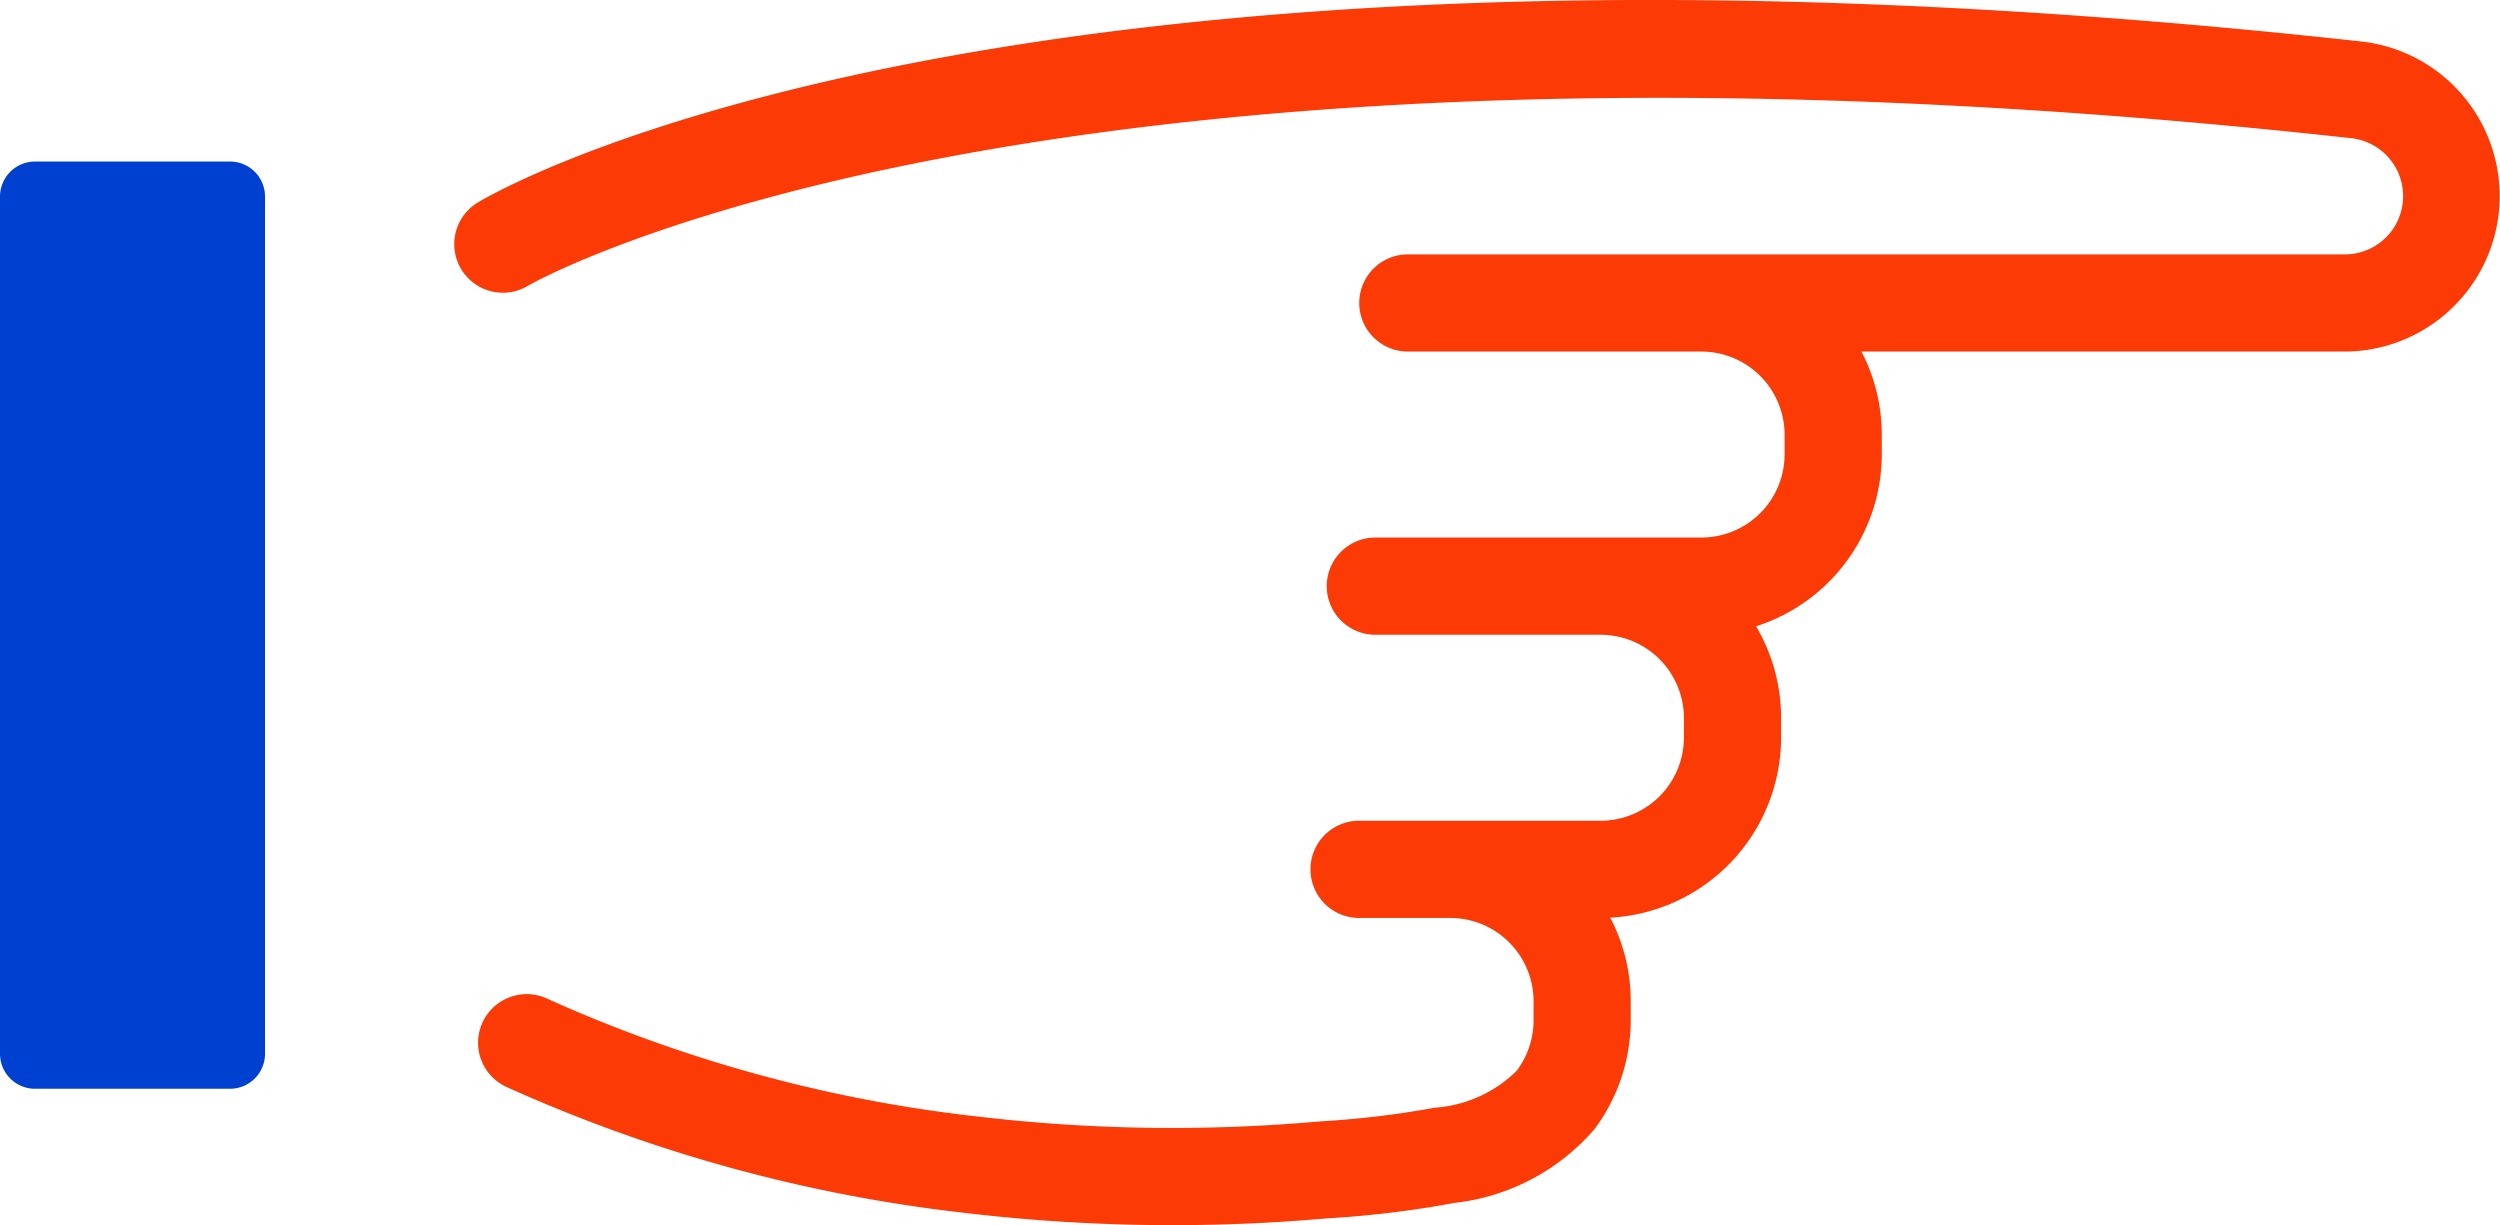
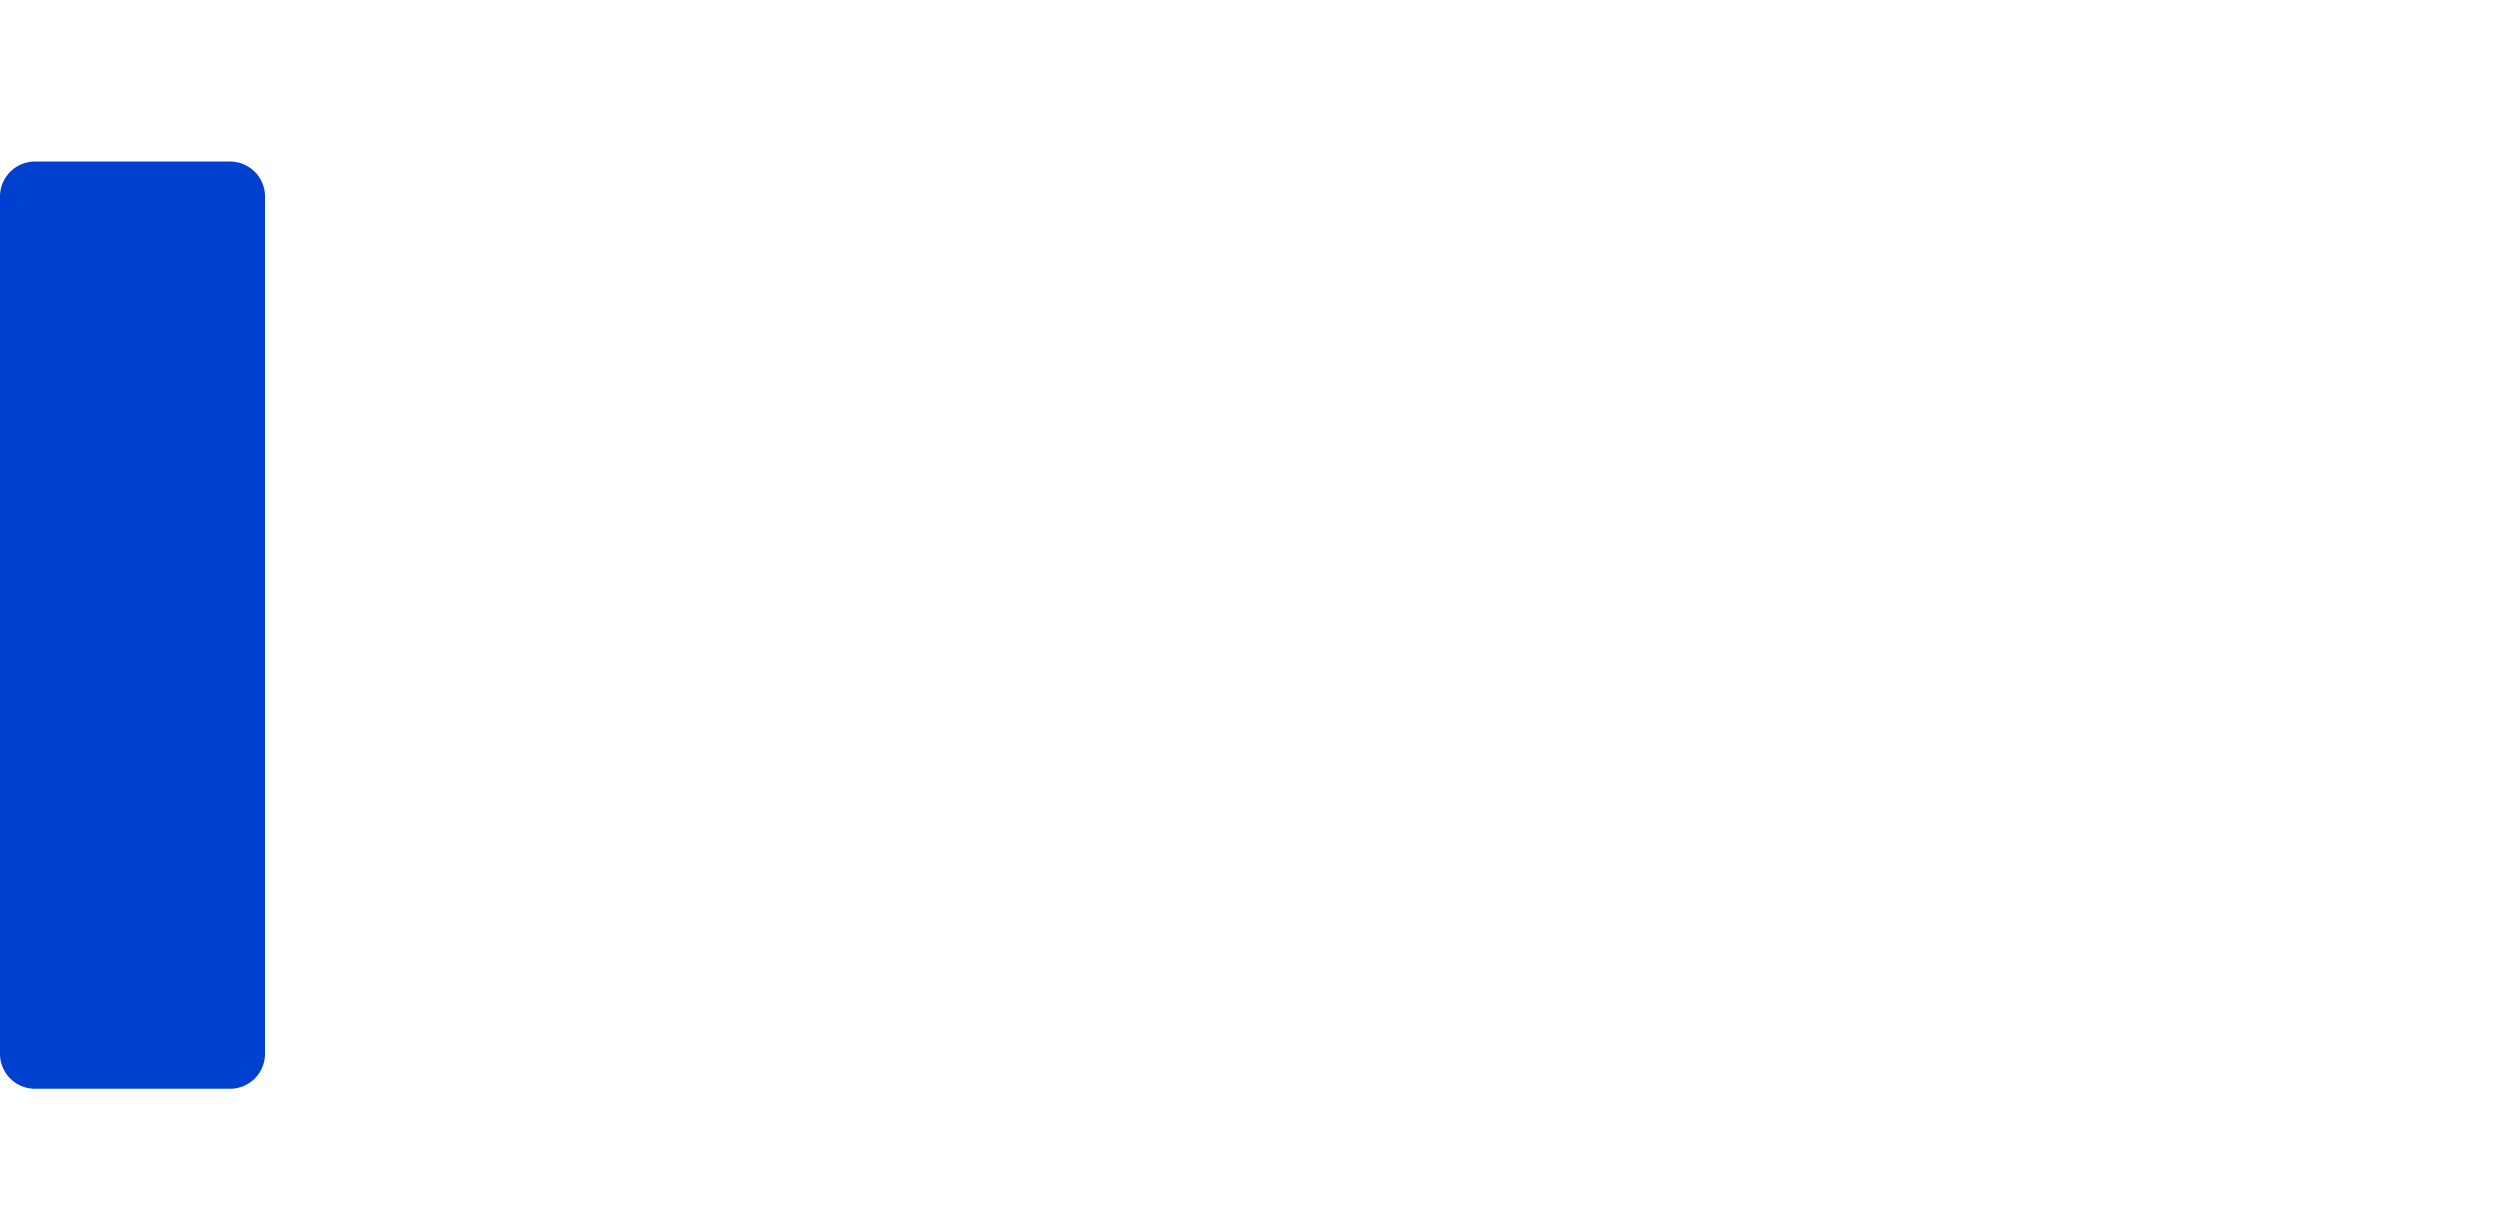
<svg xmlns="http://www.w3.org/2000/svg" viewBox="0 0 45.639 22.366">
  <g id="ac984bf6-9406-402b-91db-4084dab00721" data-name="Calque 2">
    <g id="f954a840-d7ba-443f-8d60-d6379014f6ab" data-name="Calque 1">
-       <path d="M21.4,22.366a32.159,32.159,0,0,1-3.814-.227,27.951,27.951,0,0,1-8.34-2.296.887.887,0,0,1,.738-1.614,26.198,26.198,0,0,0,7.813,2.148,30.377,30.377,0,0,0,6.075.114l.259-.021a16.978,16.978,0,0,0,2.059-.248,2.361,2.361,0,0,0,1.499-.675,1.532,1.532,0,0,0,.307-.913v-.357a1.521,1.521,0,0,0-1.519-1.519h-1.666a.887.887,0,1,1,0-1.775h4.41a1.521,1.521,0,0,0,1.52-1.518v-.358a1.522,1.522,0,0,0-1.52-1.519h-4.113a.887.887,0,1,1,0-1.775H31.06a1.52,1.52,0,0,0,1.519-1.519v-.356a1.521,1.521,0,0,0-1.519-1.52h-5.359a.887.887,0,0,1,0-1.774h17.131a1.064,1.064,0,0,0,.074-2.123c-23.957-2.631-33.179,2.643-33.27,2.697a.887.887,0,0,1-.912-1.522c.384-.232,9.709-5.649,34.376-2.939a2.839,2.839,0,0,1-.254,5.661h-8.864a3.281,3.281,0,0,1,.371,1.52v.356a3.299,3.299,0,0,1-2.295,3.139,3.284,3.284,0,0,1,.457,1.674v.358a3.297,3.297,0,0,1-3.119,3.288,3.278,3.278,0,0,1,.374,1.524v.357a3.33,3.33,0,0,1-.659,1.976,3.952,3.952,0,0,1-2.562,1.35,18.484,18.484,0,0,1-2.277.279l-.256.02c-.869.072-1.743.107-2.616.107" style="fill:#fb3a06" />
      <path d="M4.199,19.876H.639A.639.639,0,0,1,0,19.237V3.588a.639.639,0,0,1,.639-.639h3.56a.639.639,0,0,1,.639.639v15.649a.639.639,0,0,1-.639.639" style="fill:#0040d0" />
    </g>
  </g>
</svg>